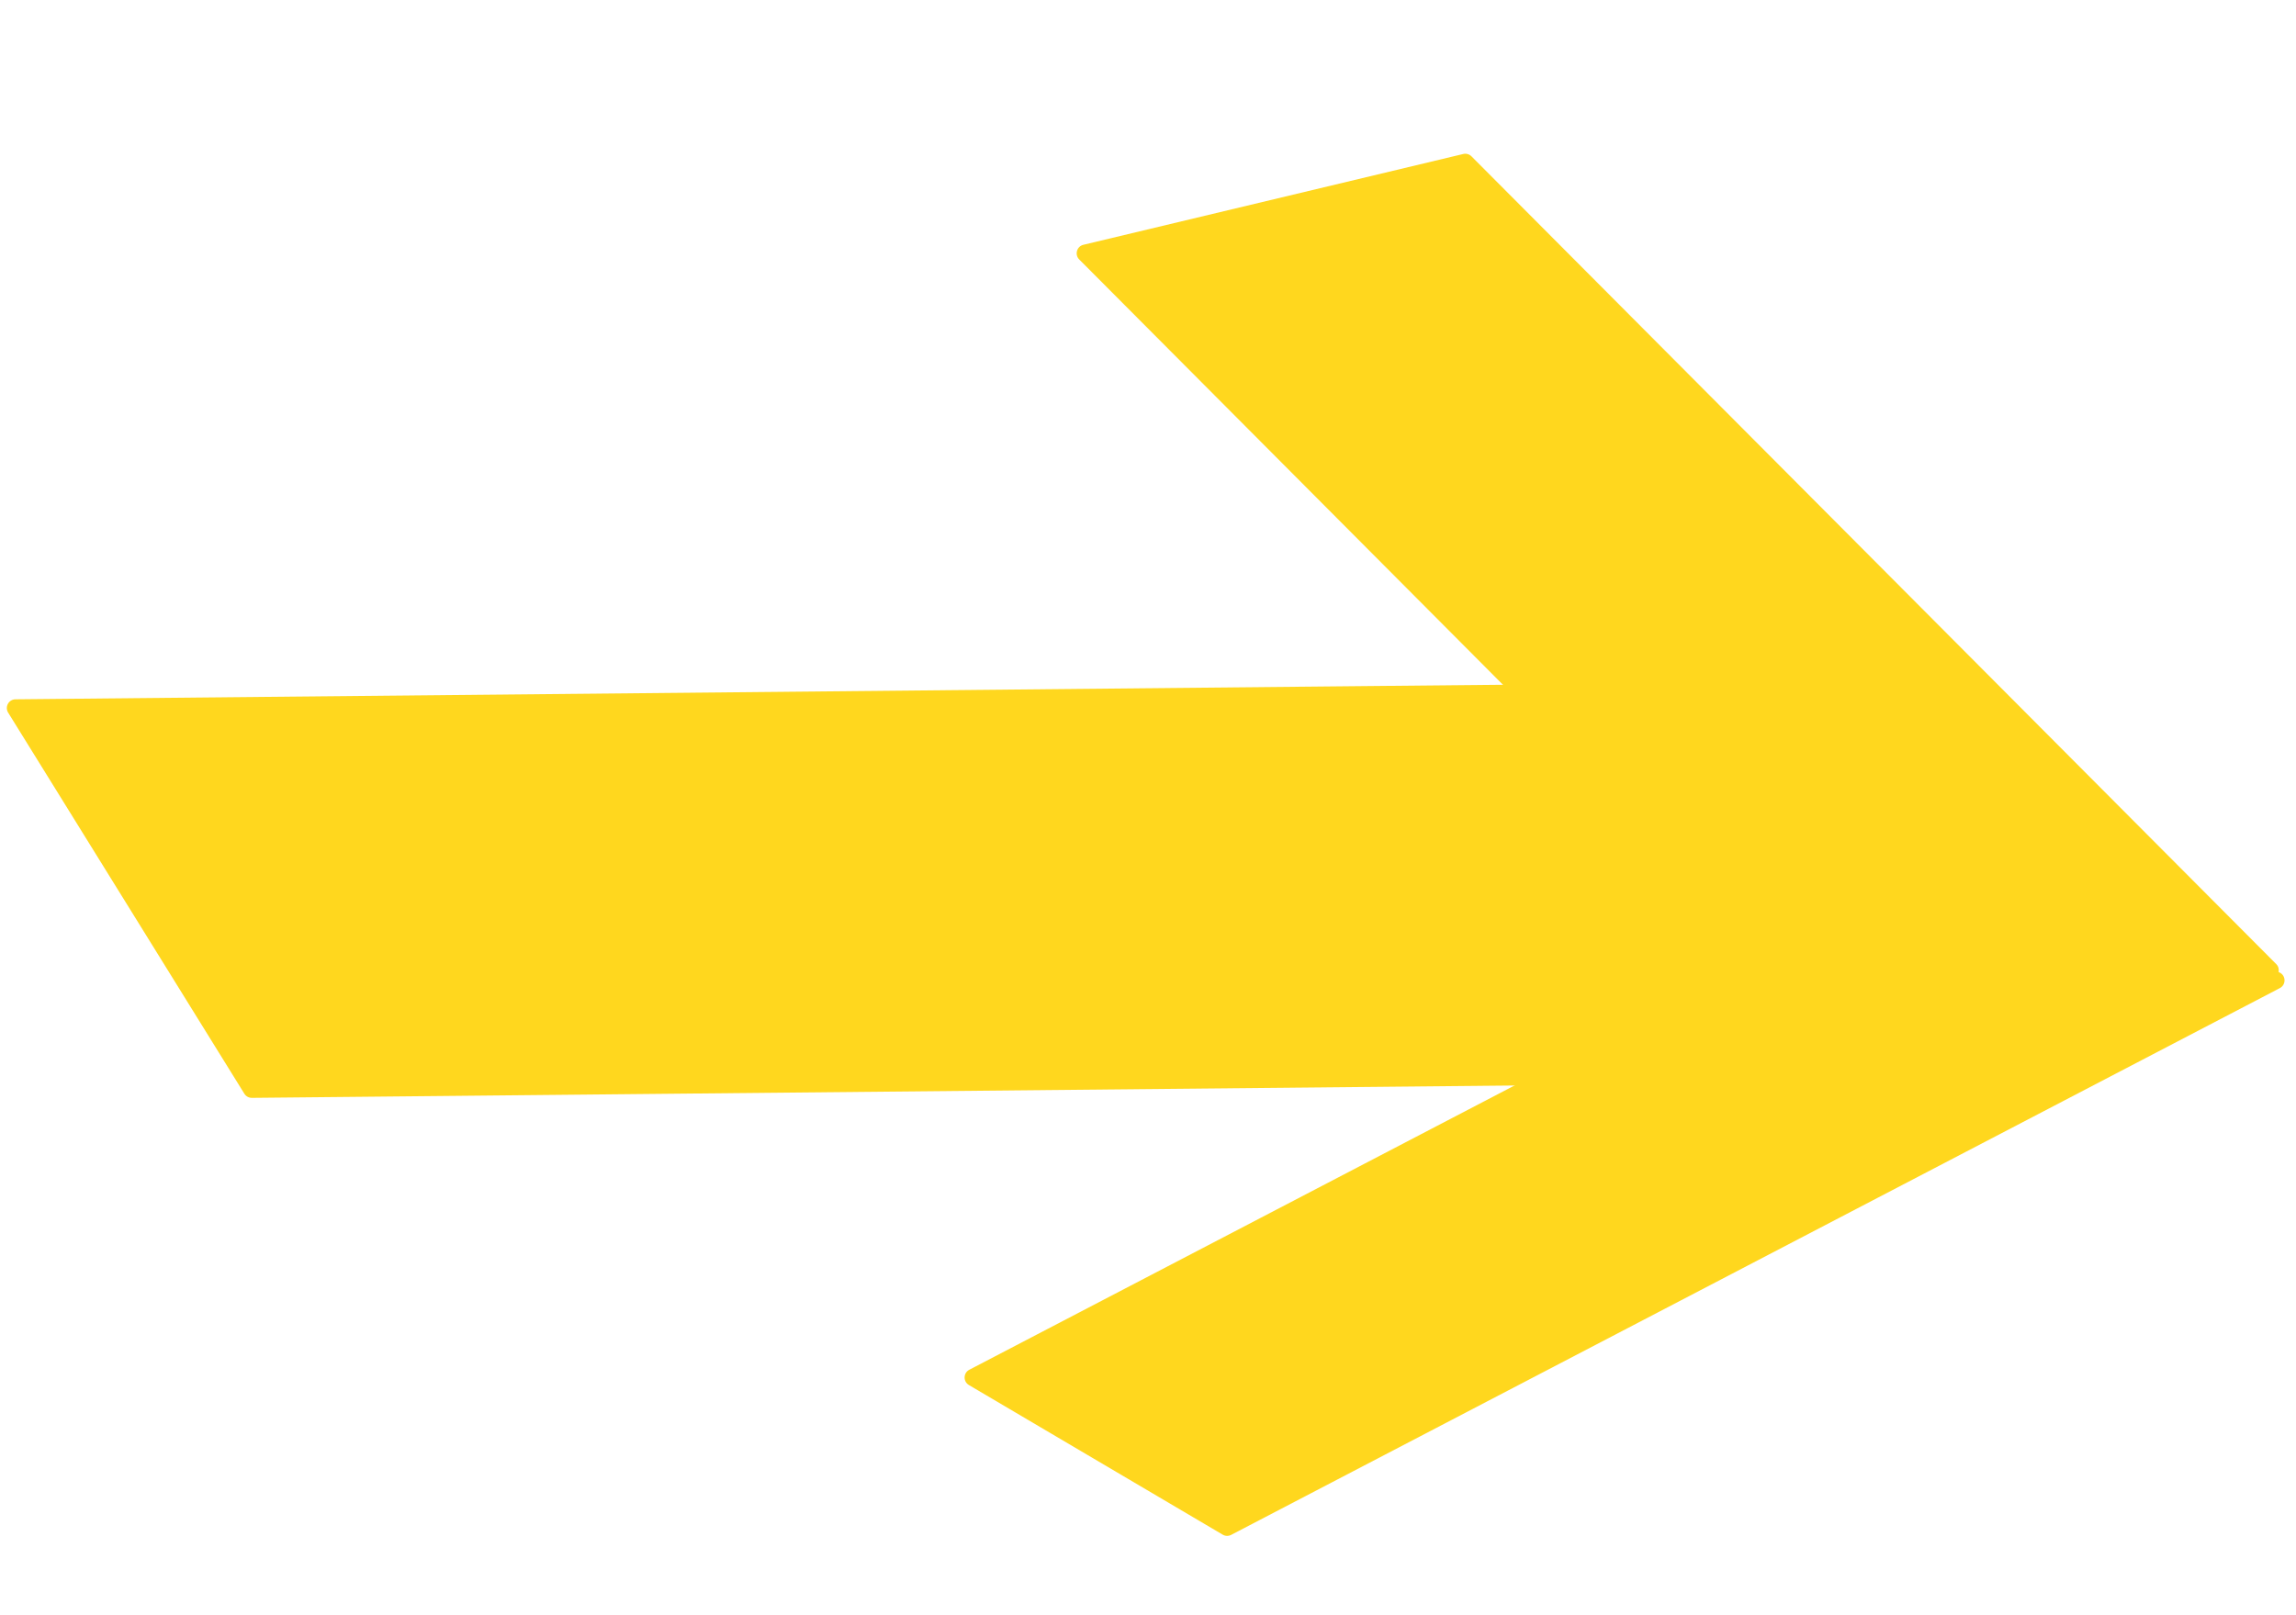
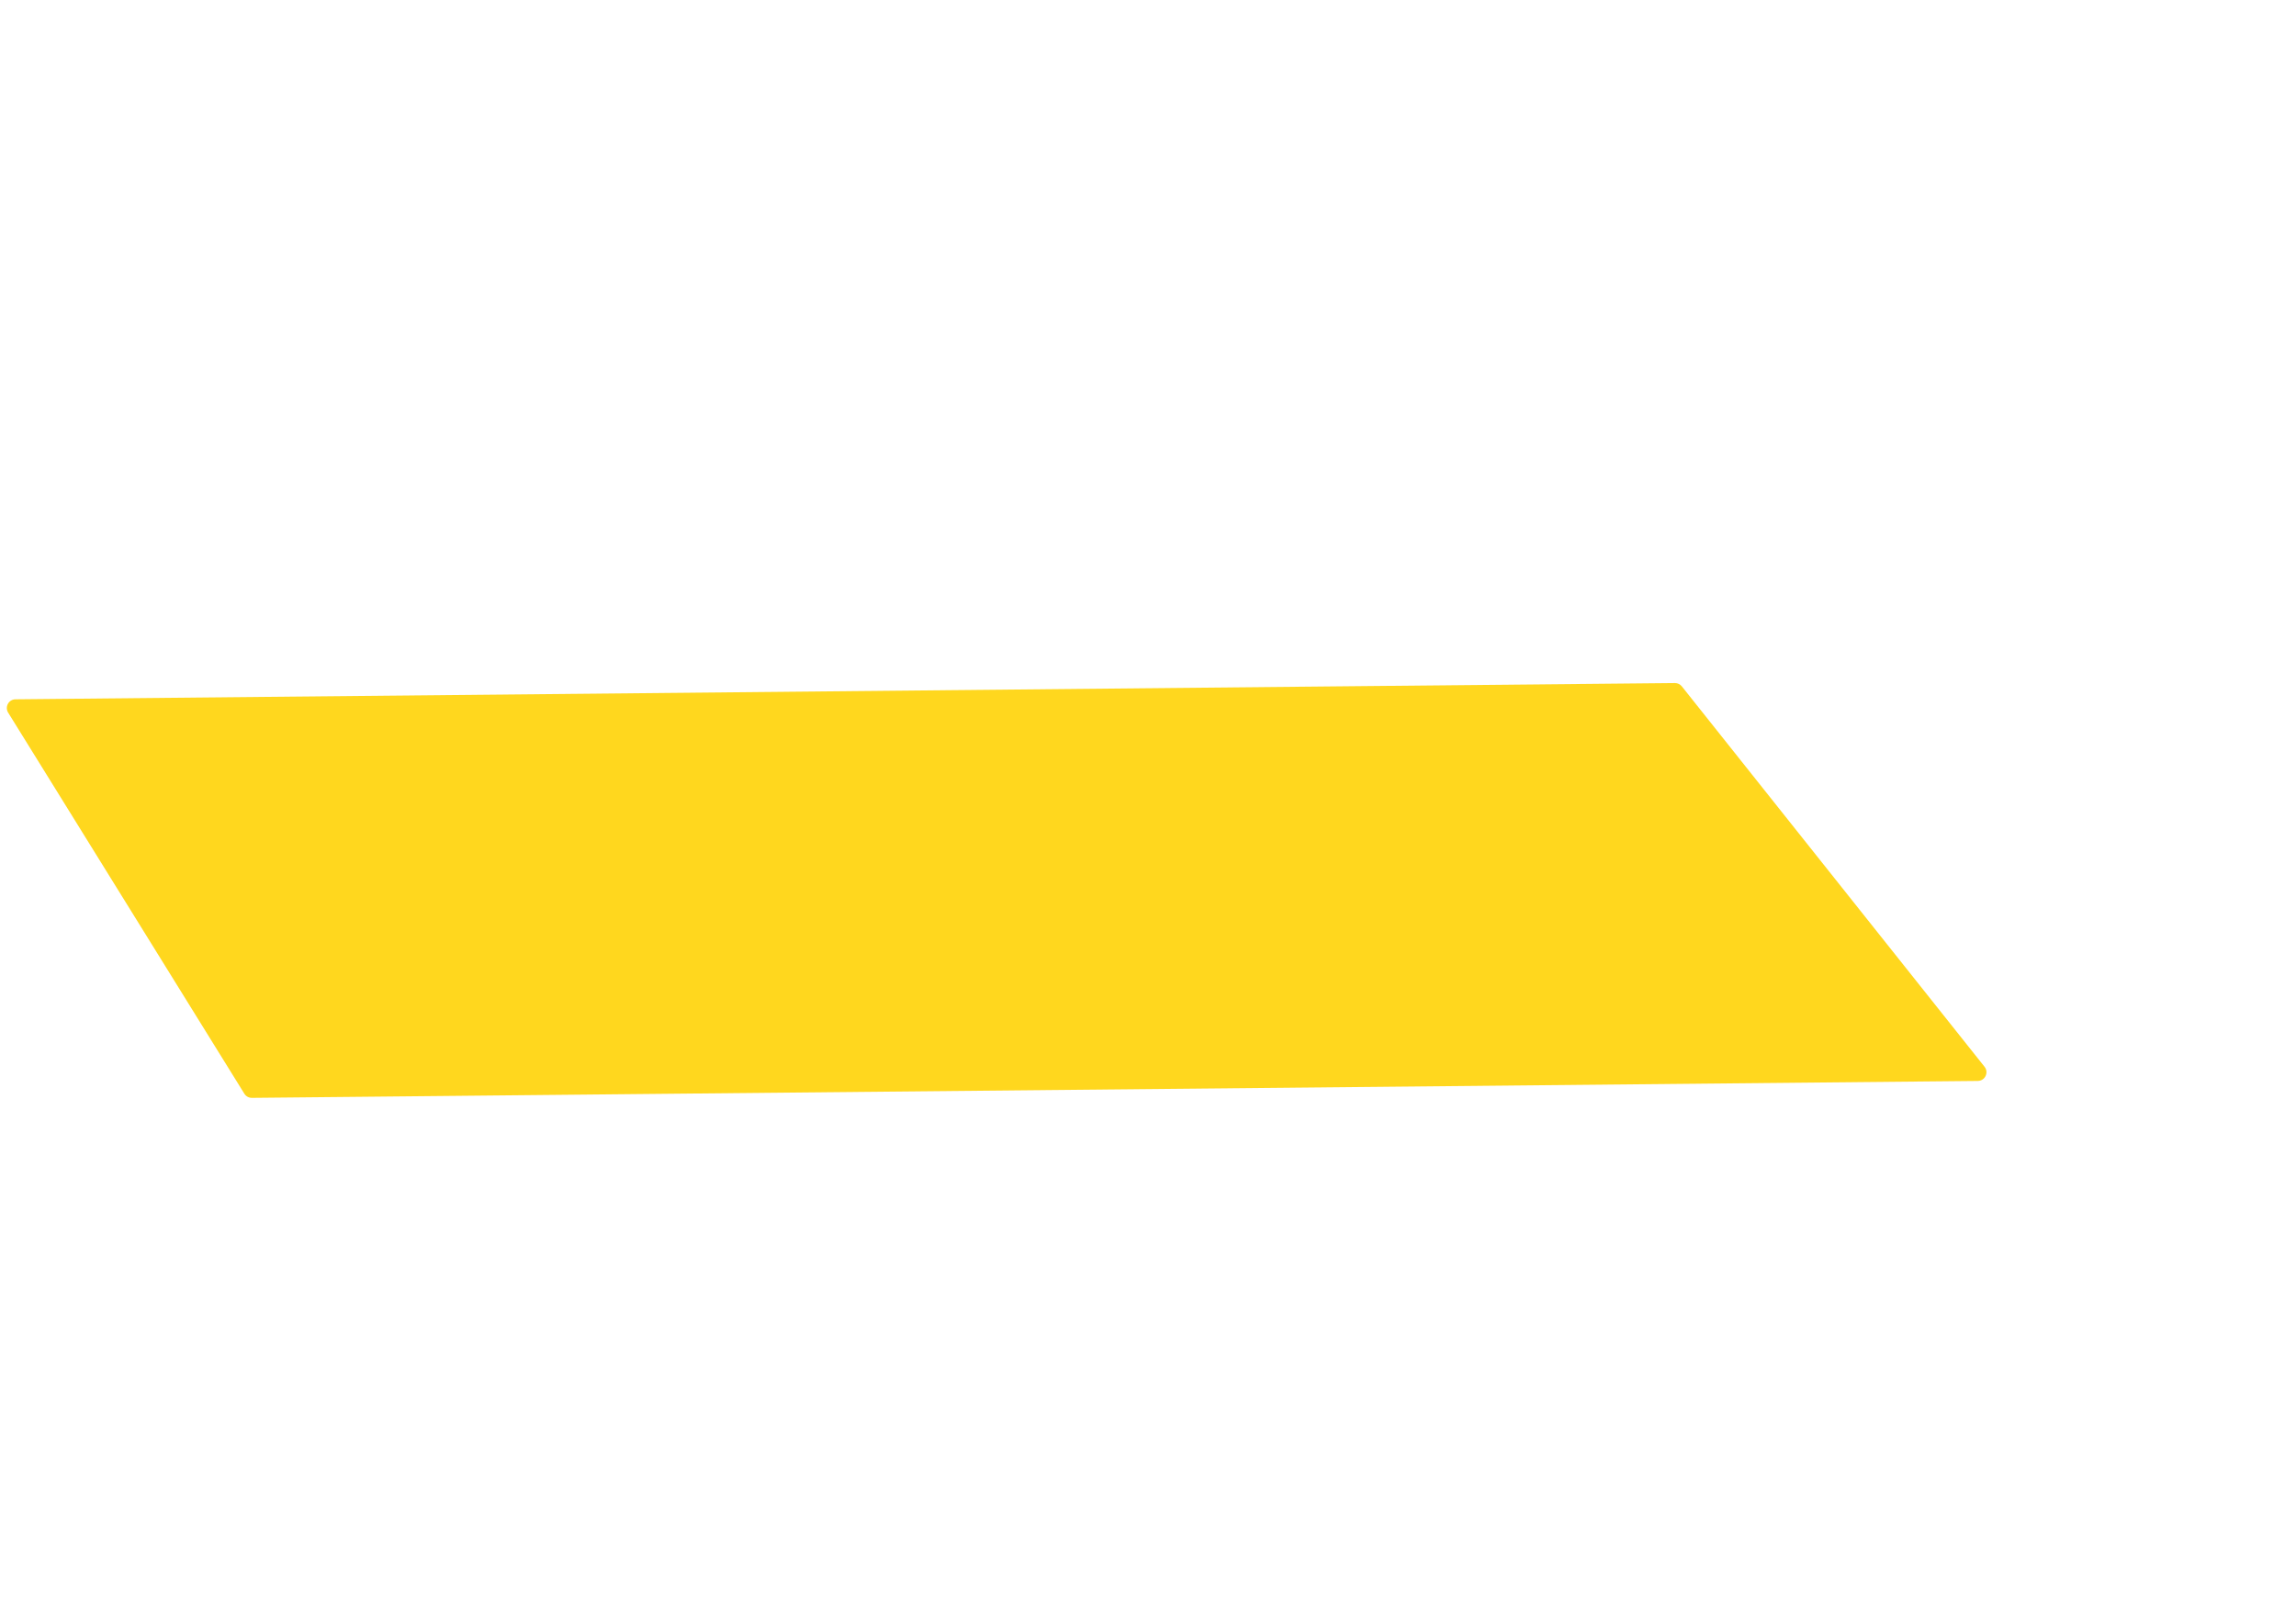
<svg xmlns="http://www.w3.org/2000/svg" width="263" height="185" viewBox="0 0 263 185" fill="none">
-   <path d="M167.613 17.644C167.95 17.563 168.305 17.664 168.55 17.91L260.737 110.466C261.256 110.987 261.056 111.874 260.363 112.119L220.537 126.226C220.174 126.354 219.771 126.262 219.499 125.99L123.624 29.731C123.072 29.177 123.339 28.229 124.099 28.048L167.613 17.644Z" fill="#FFD71E" />
-   <path d="M227.463 96.643C227.186 96.522 226.869 96.533 226.601 96.673L111.033 156.946C110.336 157.309 110.309 158.299 110.985 158.698L140.059 175.842C140.356 176.016 140.721 176.026 141.026 175.866L261.148 113.218C261.893 112.83 261.858 111.75 261.09 111.413L227.463 96.643Z" fill="#FFD71E" />
  <path d="M192.647 78.641C192.456 78.4 192.163 78.261 191.855 78.264L1.774 80.127C0.995 80.135 0.523 80.991 0.934 81.654L27.99 125.318C28.174 125.616 28.5 125.795 28.85 125.792L226.551 123.854C227.384 123.846 227.842 122.883 227.324 122.231L192.647 78.641Z" fill="#FFD71E" />
</svg>